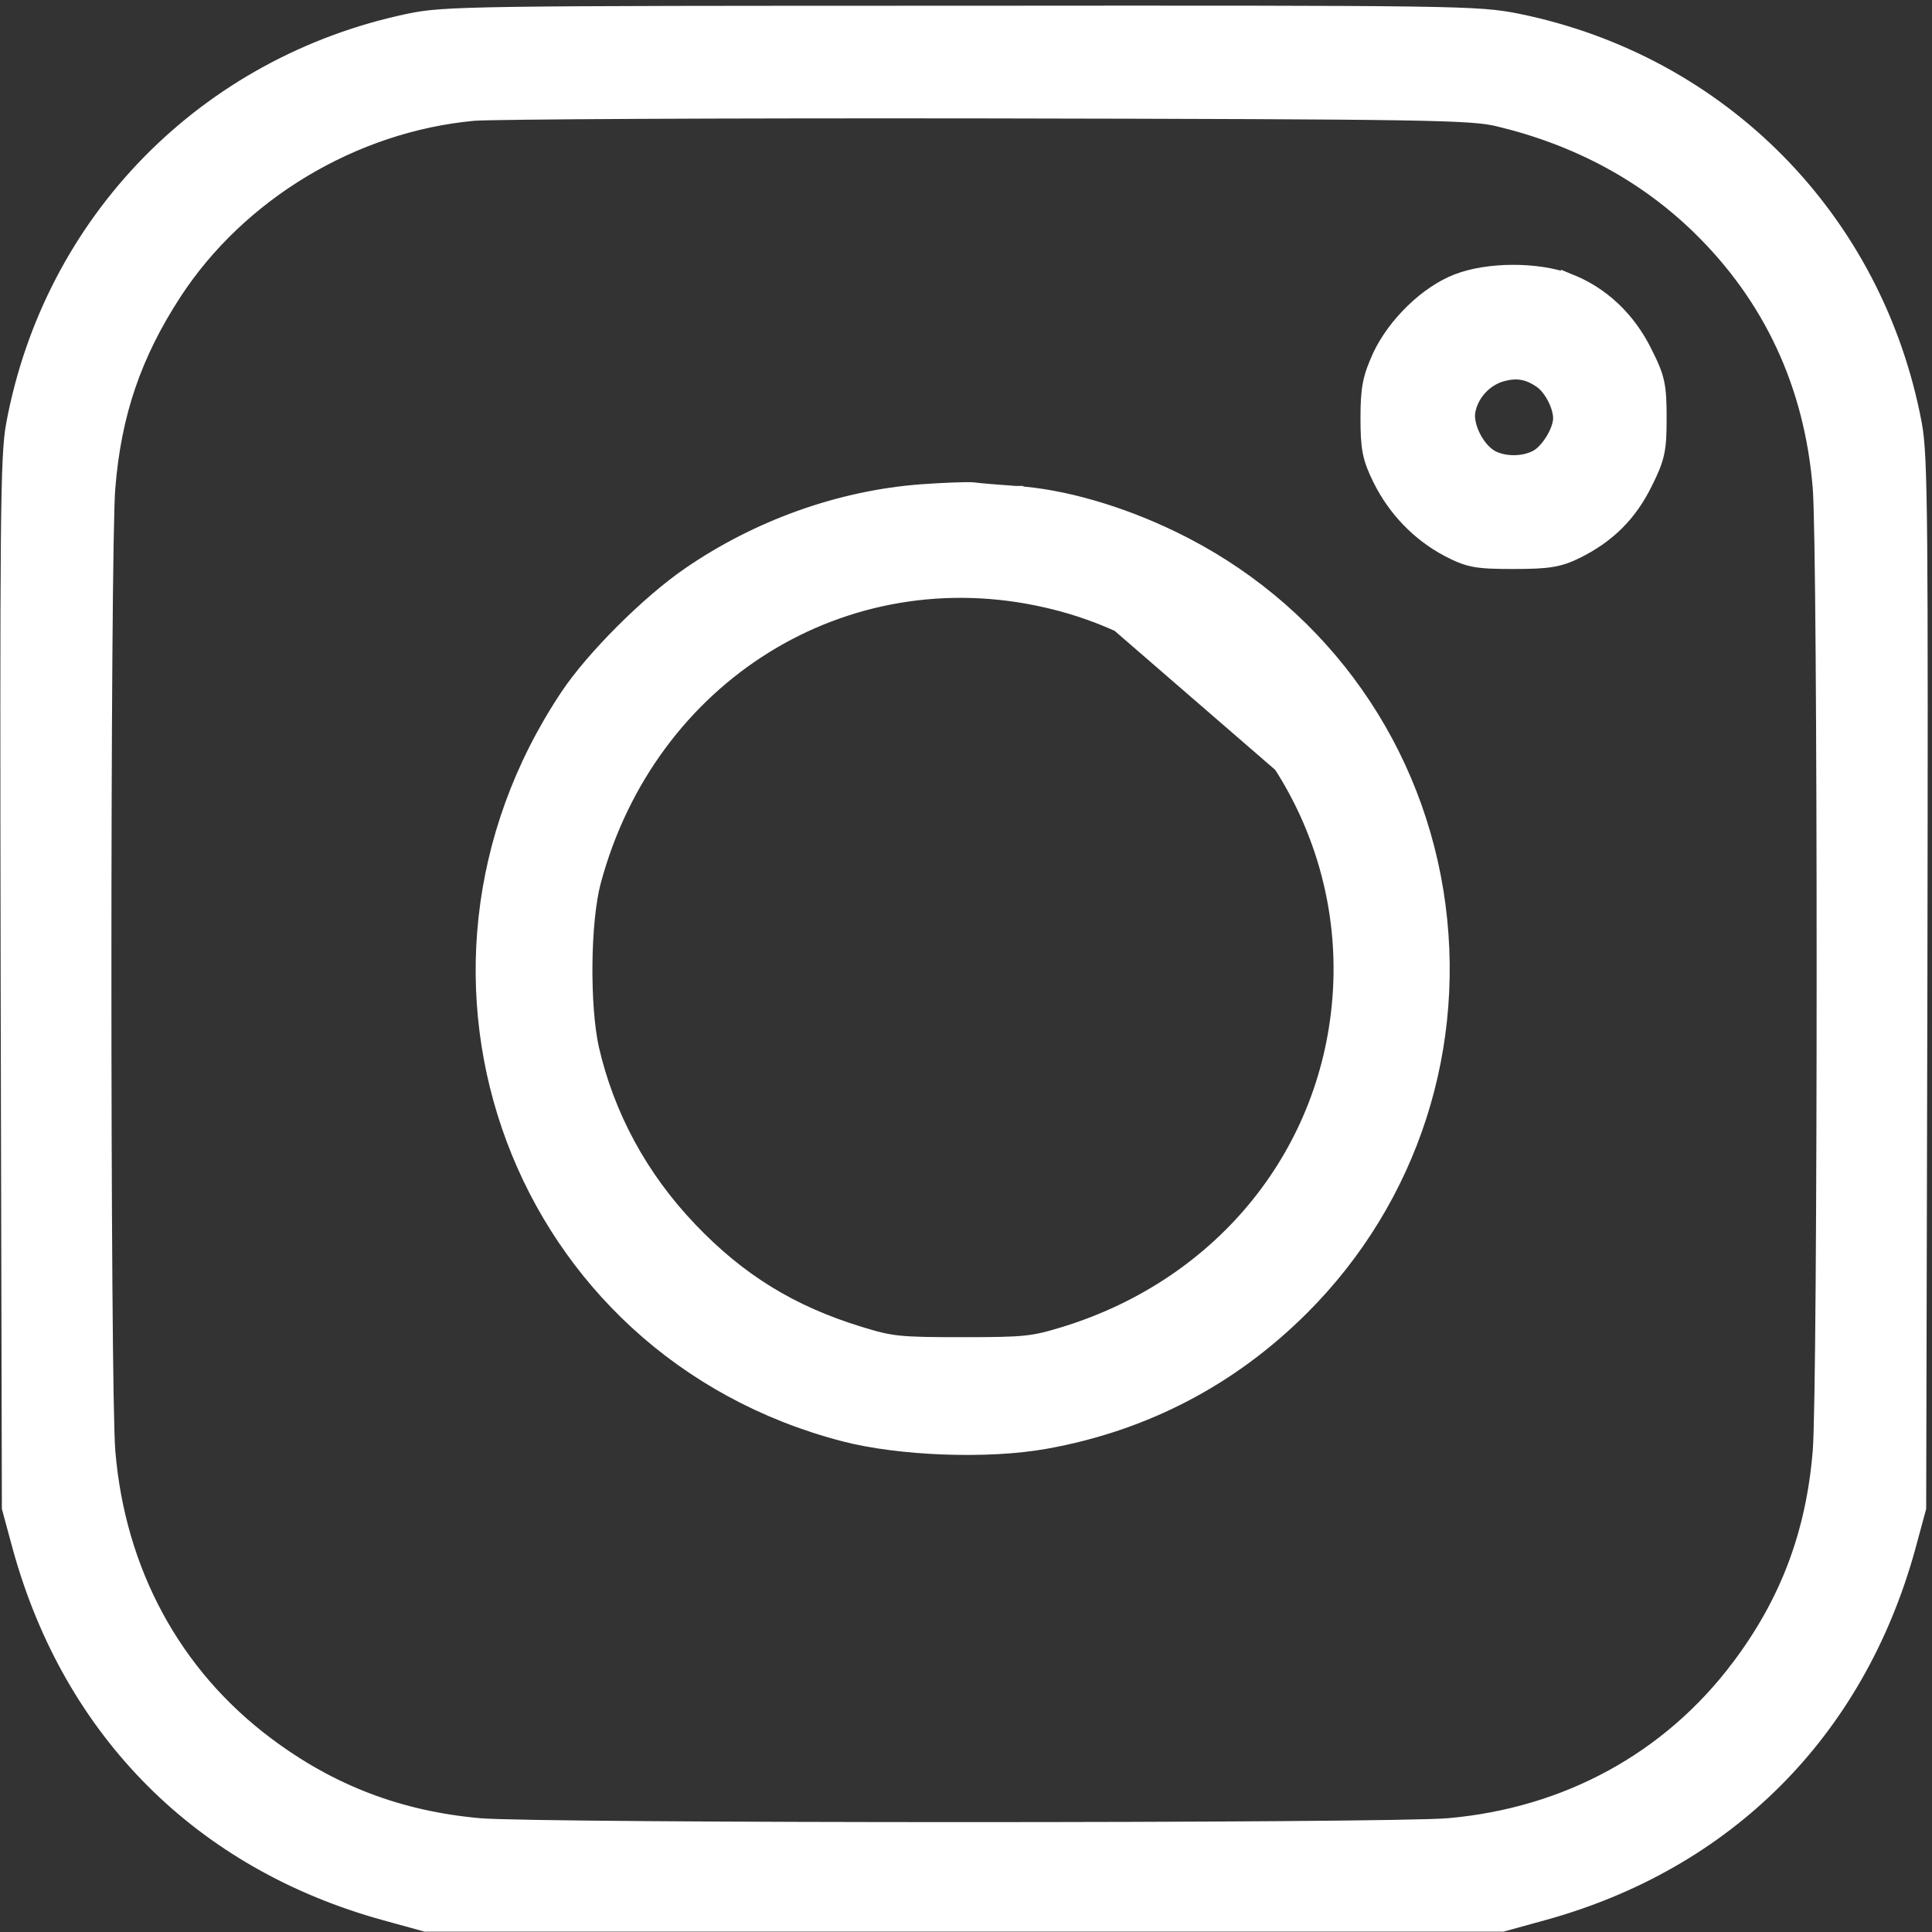
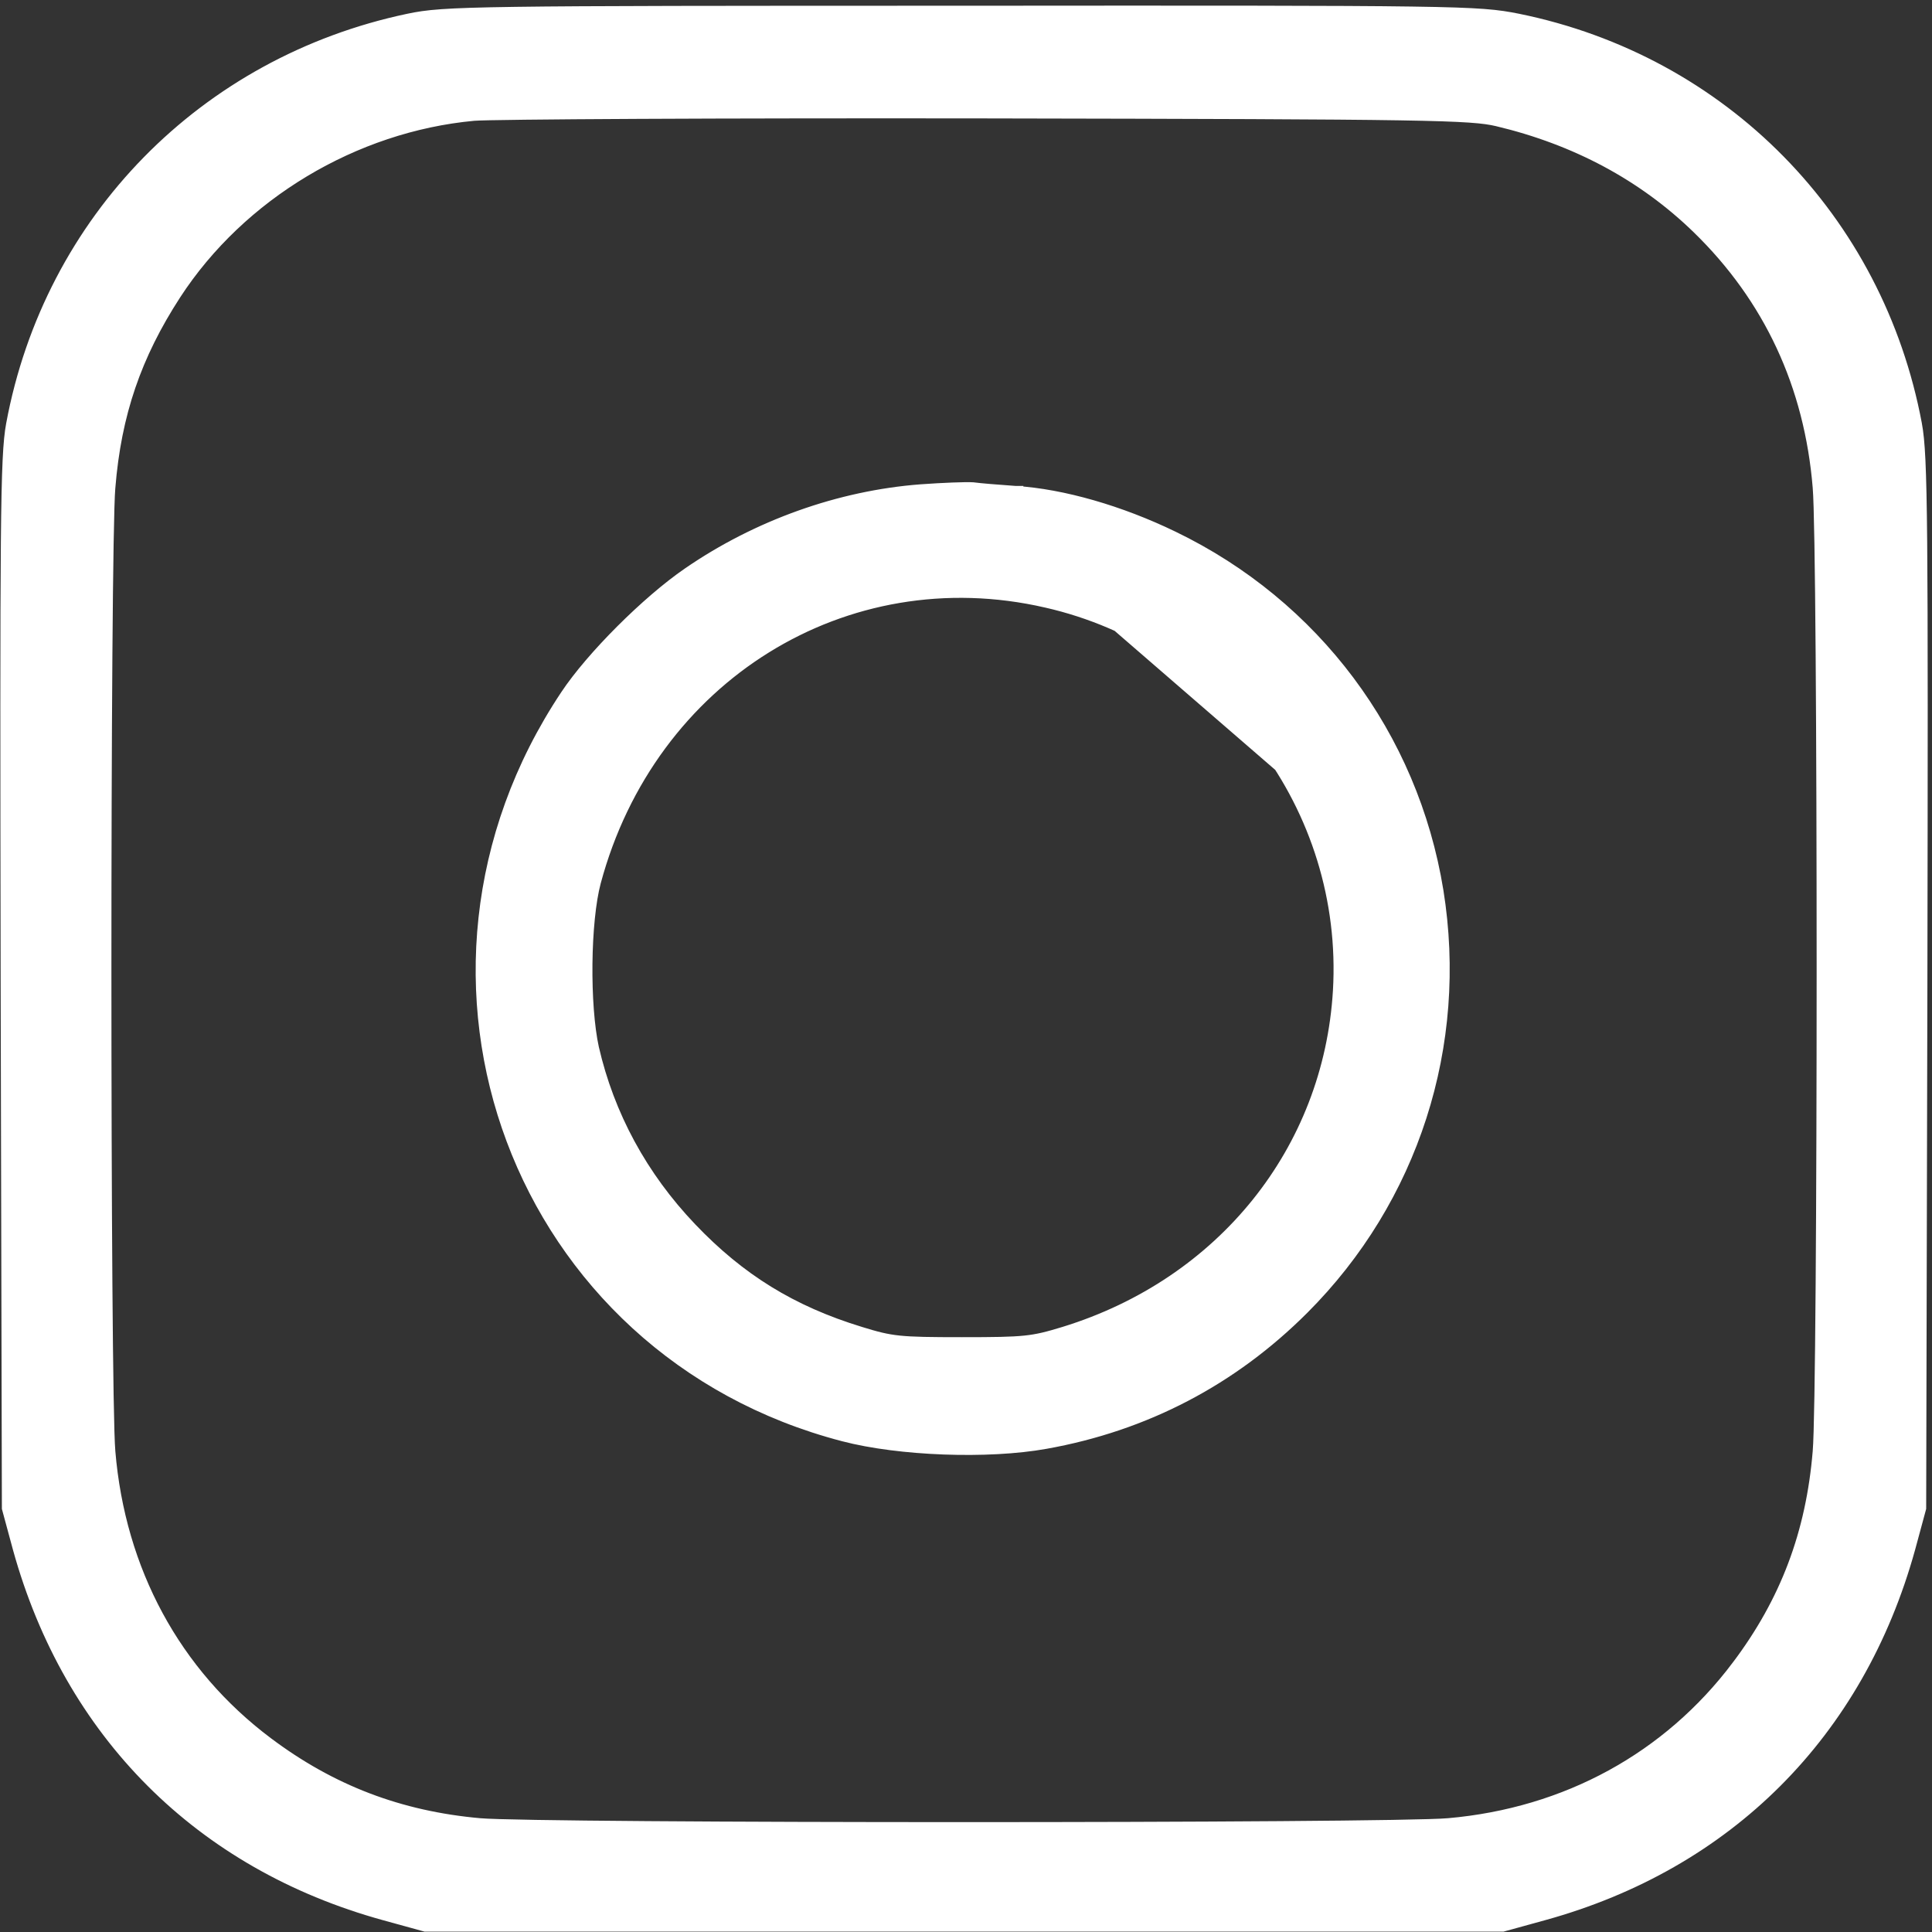
<svg xmlns="http://www.w3.org/2000/svg" width="249" height="249" viewBox="0 0 249 249" fill="none">
  <rect x="0" y="0" width="249" height="249" fill="#333333" stroke="none" />
  <path d="M1.759 54.734L1.759 54.733C6.641 28.468 26.491 8.249 52.696 2.731C55.021 2.239 57.12 1.992 66.442 1.861C75.774 1.73 92.418 1.717 123.879 1.717C156.124 1.691 172.756 1.691 181.951 1.822C191.152 1.953 192.975 2.215 195.574 2.729L195.579 2.73C221.895 8.089 241.798 28.364 246.732 54.732L246.733 54.734C247.117 56.821 247.311 59.959 247.402 69.943C247.494 79.959 247.481 96.94 247.428 126.783V126.784L247.272 194.211L247.271 194.34L247.238 194.464L245.879 199.482L245.877 199.487C239.304 223.234 222.529 240.011 198.884 246.532L198.884 246.532L193.762 247.943L193.634 247.978H193.502H124.246H54.989H54.857L54.73 247.943L49.607 246.532L49.607 246.532C25.962 240.011 9.187 223.234 2.614 199.487L2.613 199.482L1.254 194.464L1.22 194.34L1.22 194.211L1.063 126.784L1.063 126.783C1.011 96.94 0.998 79.959 1.089 69.943C1.18 59.959 1.374 56.821 1.759 54.734ZM234.604 62.837L234.604 62.831C233.525 49.576 228.242 38.248 218.955 29.218C211.93 22.398 203.206 17.722 193.017 15.303C191.332 14.913 189.265 14.676 180.386 14.532C171.529 14.388 155.974 14.336 127.38 14.284C110.342 14.258 94.35 14.284 82.311 14.342C70.246 14.401 62.223 14.493 61.034 14.593C45.544 16.031 30.815 24.861 22.409 37.778C17.271 45.692 14.659 53.272 13.888 62.831L13.887 62.837C13.552 66.701 13.381 95.774 13.381 124.952C13.381 154.13 13.552 183.203 13.887 187.068L13.887 187.071C15.172 202.538 22.358 215.816 34.303 224.788L34.303 224.788C42.571 231.002 51.44 234.386 61.818 235.311C65.603 235.645 94.871 235.817 124.246 235.817C153.621 235.817 182.888 235.645 186.673 235.311L186.674 235.311C201.983 233.975 215.159 226.739 224.082 214.893L224.083 214.893C230.398 206.524 233.73 197.659 234.604 187.072L234.604 187.068C234.939 183.203 235.11 154.13 235.11 124.952C235.11 95.774 234.939 66.701 234.604 62.837Z" fill="white" stroke="white" stroke-width="1.956" />
-   <path d="M177.871 45.885L177.874 45.877L177.878 45.869C179.802 41.801 183.898 37.792 187.818 36.28C189.845 35.492 192.429 35.117 194.969 35.11C197.512 35.103 200.105 35.465 202.152 36.223L202.152 36.222L202.161 36.226C206.382 37.837 209.854 41.103 211.992 45.485C212.78 47.036 213.261 48.123 213.524 49.356C213.783 50.575 213.819 51.889 213.819 53.866C213.819 55.843 213.783 57.144 213.523 58.357C213.26 59.584 212.78 60.671 211.992 62.246C210.014 66.256 207.243 69.024 203.134 71.051L203.134 71.051L203.13 71.053C202.052 71.578 201.148 71.917 199.922 72.113C198.733 72.303 197.265 72.354 195.07 72.354C192.734 72.354 191.271 72.317 190.071 72.096C188.826 71.866 187.899 71.445 186.621 70.78L186.621 70.78L186.615 70.777C182.875 68.796 179.803 65.611 177.885 61.721L177.884 61.718C177.243 60.411 176.834 59.419 176.6 58.237C176.371 57.076 176.321 55.775 176.321 53.866C176.321 51.973 176.385 50.665 176.62 49.475C176.857 48.274 177.26 47.239 177.871 45.885ZM189.183 52.952L189.183 52.952L189.181 52.964C189.005 53.824 189.232 55.032 189.82 56.232C190.403 57.422 191.255 58.424 192.112 58.927C192.924 59.396 194.023 59.655 195.171 59.644C196.318 59.632 197.428 59.351 198.266 58.837C198.921 58.426 199.658 57.602 200.237 56.612C200.821 55.615 201.148 54.615 201.148 53.918C201.148 53.155 200.871 52.174 200.383 51.233C199.894 50.291 199.255 49.507 198.64 49.076C197.717 48.437 196.88 48.092 196.038 47.974C195.198 47.856 194.283 47.955 193.19 48.31C191.163 49.036 189.586 50.848 189.183 52.952Z" fill="white" stroke="white" stroke-width="1.956" />
  <path d="M130.842 63.605C136.904 63.981 144.292 66.117 151.067 69.398C169.228 78.16 181.819 94.946 185.059 114.864L185.059 114.865C188.245 134.669 181.872 154.429 167.798 168.504C158.666 177.635 147.509 183.479 134.716 185.762C127.313 187.094 115.932 186.671 108.789 184.805C66.938 173.917 49.001 126.004 73.148 89.756C76.412 84.834 83.56 77.691 88.828 74.072C97.695 67.966 108.261 64.194 118.683 63.397L118.686 63.397C121.545 63.189 124.545 63.077 125.361 63.135L125.395 63.138L125.429 63.142C126.118 63.241 128.535 63.448 130.842 63.605ZM130.842 63.605C130.841 63.605 130.84 63.605 130.84 63.605L130.779 64.581M130.842 63.605C130.843 63.605 130.844 63.605 130.846 63.605L130.779 64.581M130.779 64.581C128.479 64.424 126.023 64.215 125.291 64.111M130.779 64.581C136.686 64.947 143.951 67.038 150.641 70.278C168.517 78.903 180.905 95.42 184.093 115.021L125.291 64.111M125.291 64.111C124.559 64.058 121.632 64.163 118.757 64.372L125.291 64.111ZM134.901 77.347L134.898 77.347C108.832 71.355 83.612 87.009 76.476 113.601C75.801 116.123 75.424 120.104 75.378 124.205C75.333 128.298 75.62 132.394 76.224 135.139C78.222 143.847 82.525 151.79 88.888 158.461L88.888 158.461C95.2 165.081 101.902 169.226 110.785 171.947L110.787 171.948C112.884 172.595 114.145 172.926 115.873 173.105C117.635 173.288 119.893 173.316 123.984 173.316C128.102 173.316 130.36 173.288 132.122 173.105C133.849 172.926 135.11 172.595 137.235 171.947C157.717 165.633 171.539 148.408 172.768 127.716C174.151 104.045 158.111 82.625 134.901 77.347Z" fill="white" stroke="white" stroke-width="1.956" />
</svg>